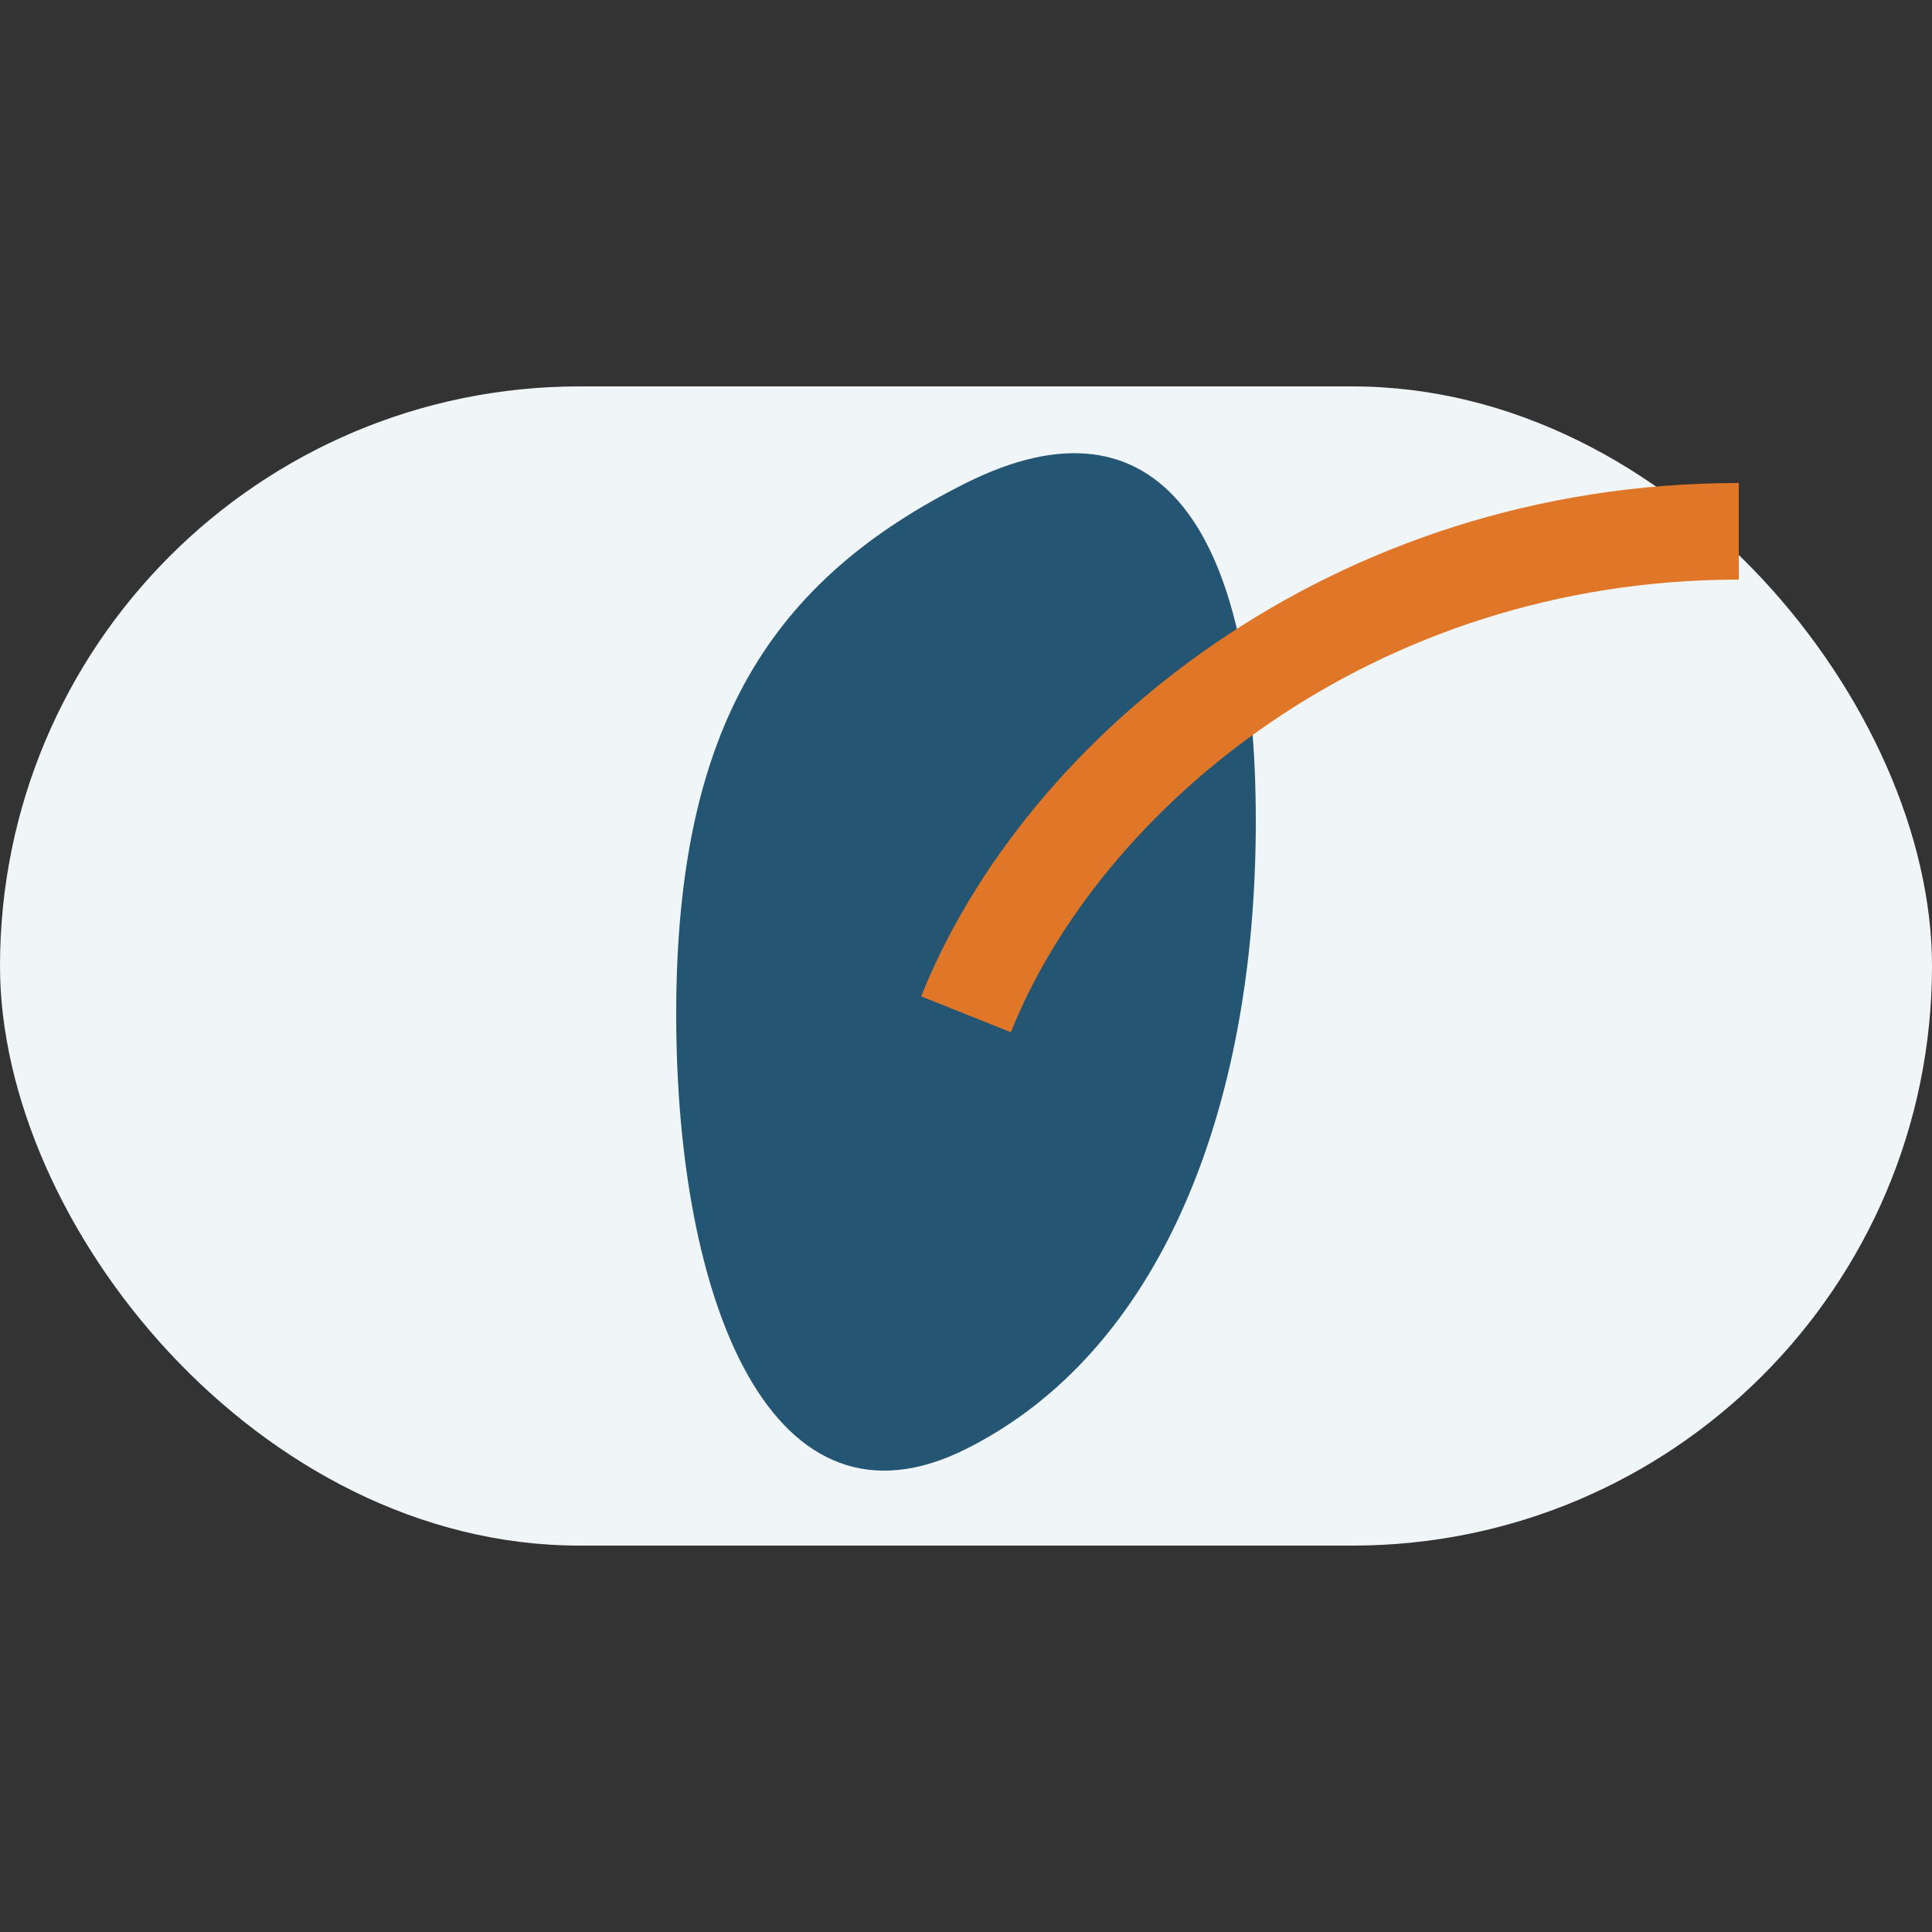
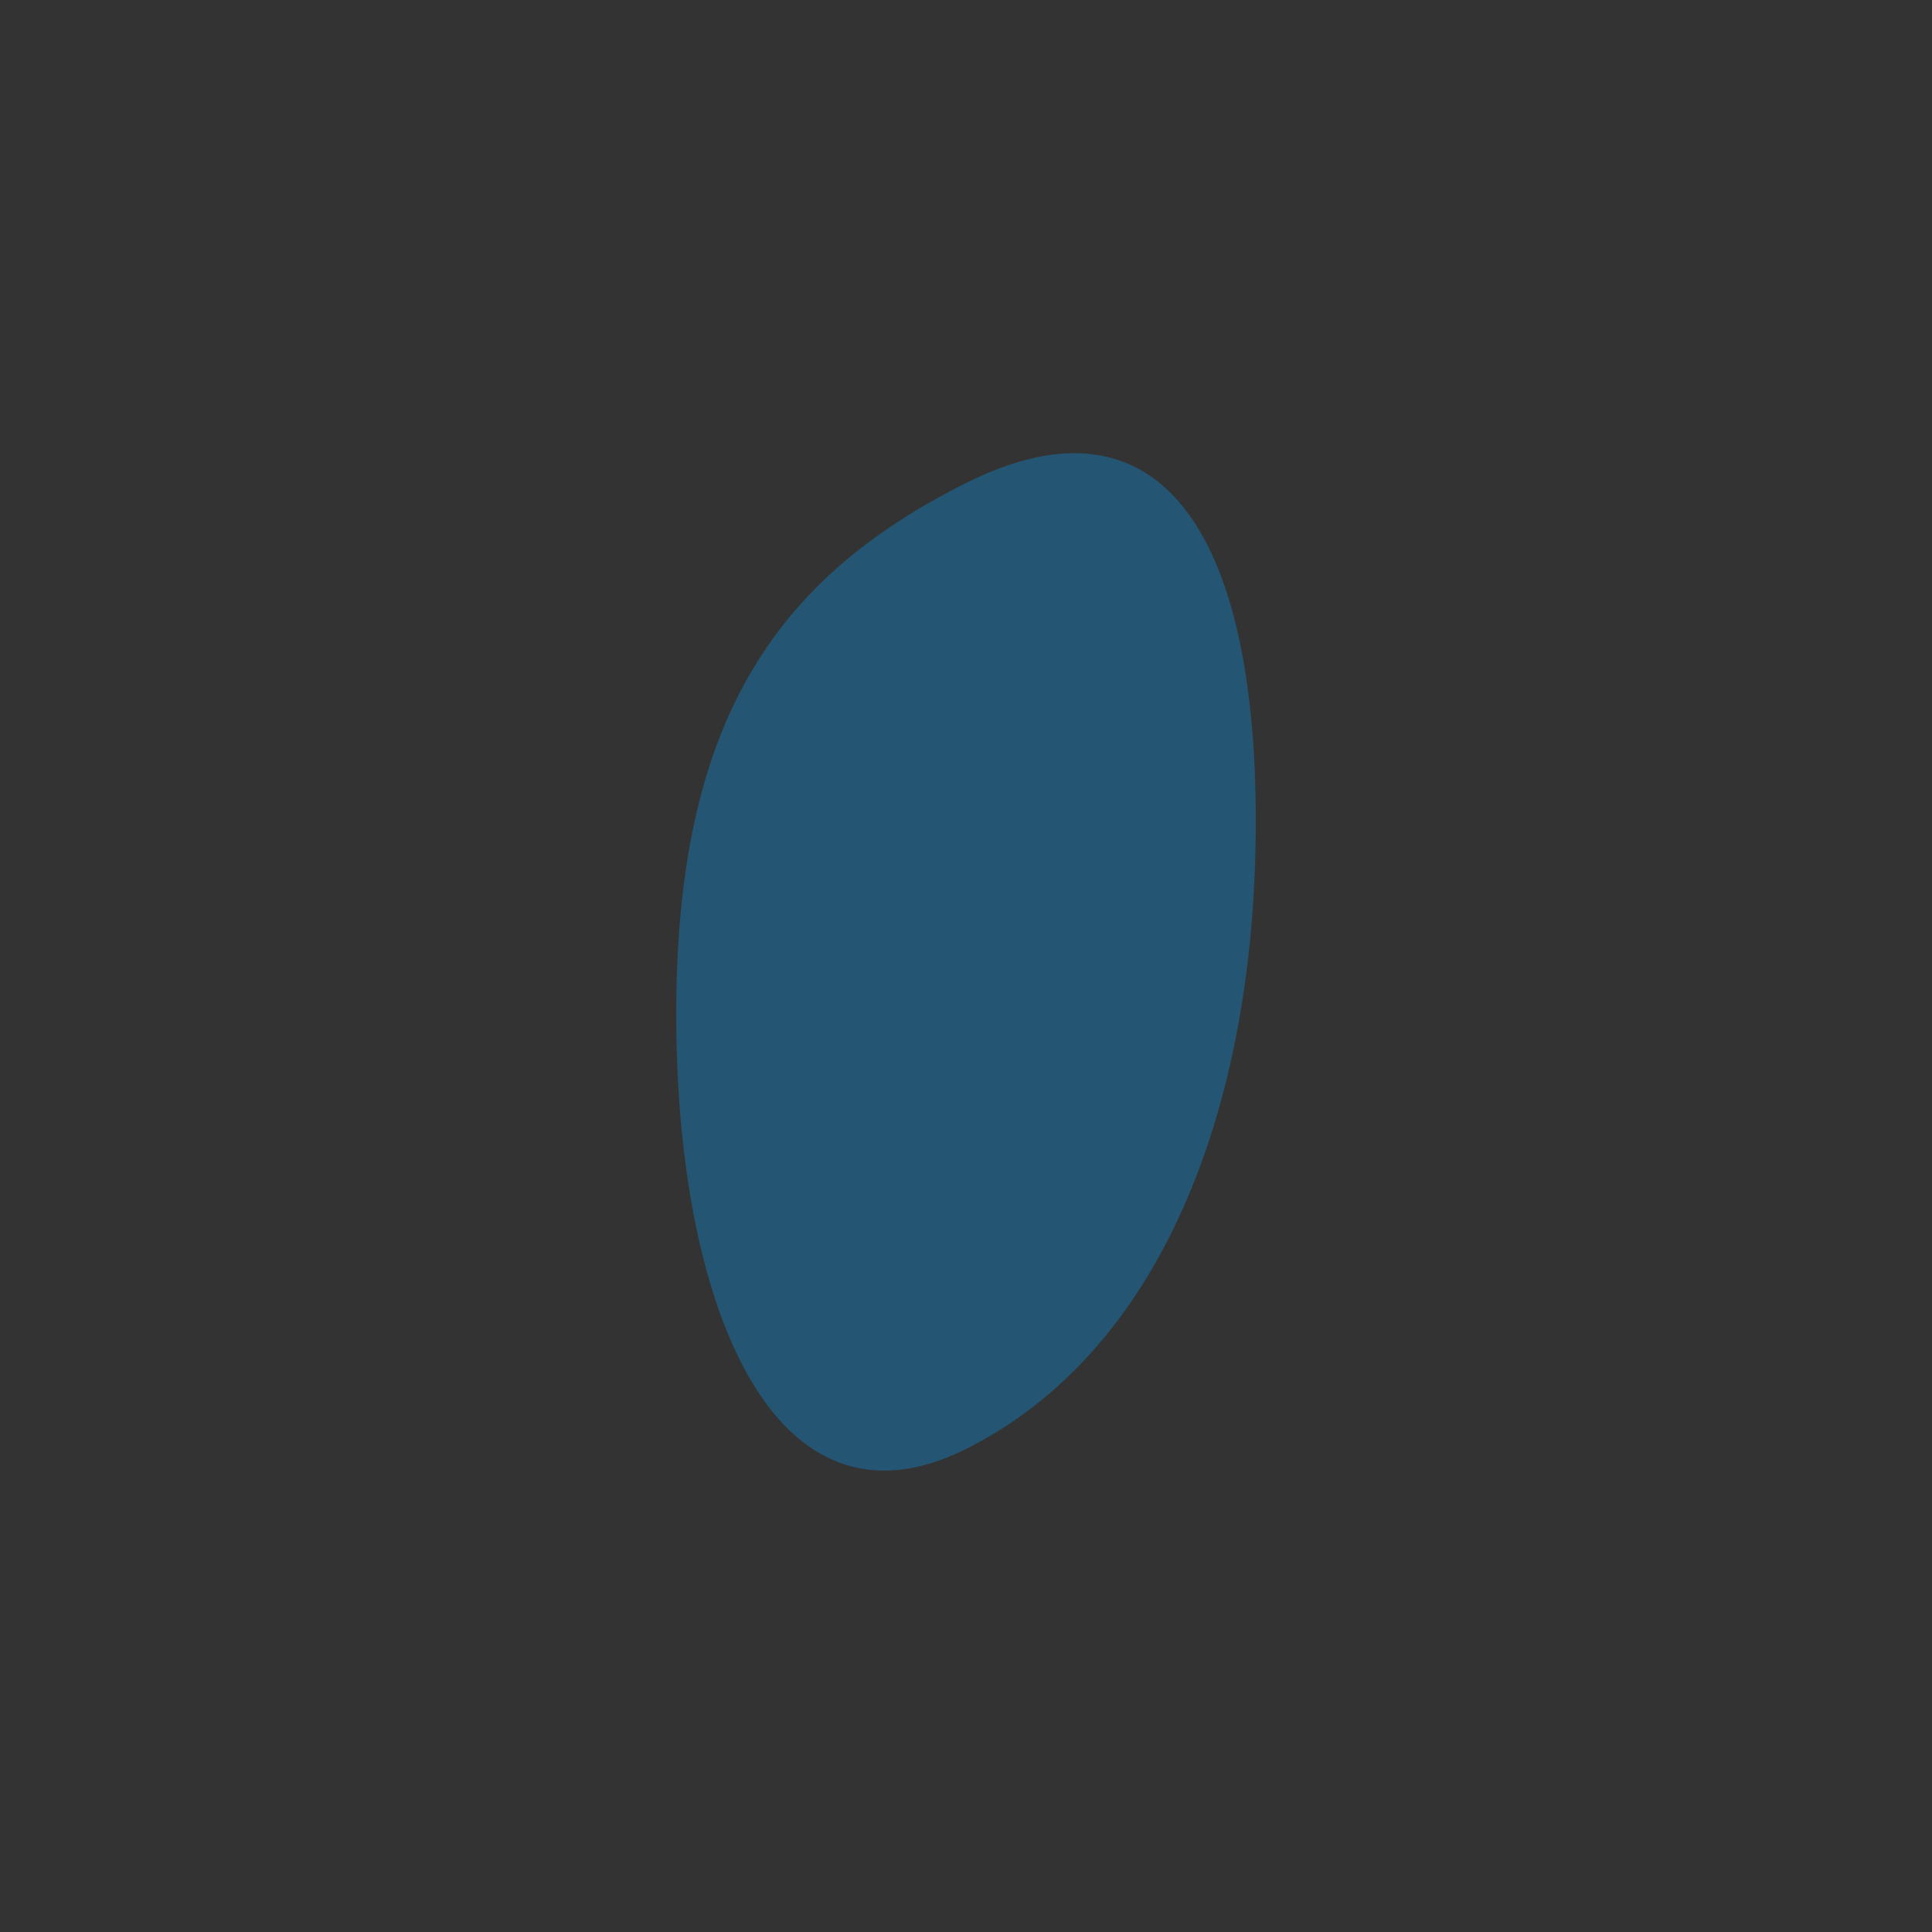
<svg xmlns="http://www.w3.org/2000/svg" width="40" height="40" viewBox="0 0 40 40">
  <rect x="0" y="0" width="40" height="40" fill="#333333" stroke="none" />
-   <rect x="0" y="8" width="40" height="24" rx="12" fill="#F0F5F8" />
  <path d="M20 30c4-2 6-7 6-13S24 8 20 10 14 15 14 21s2 11 6 9Z" fill="#245572" />
-   <path d="M20 21c2-5 8-10 16-10" fill="none" stroke="#E07628" stroke-width="2" />
</svg>